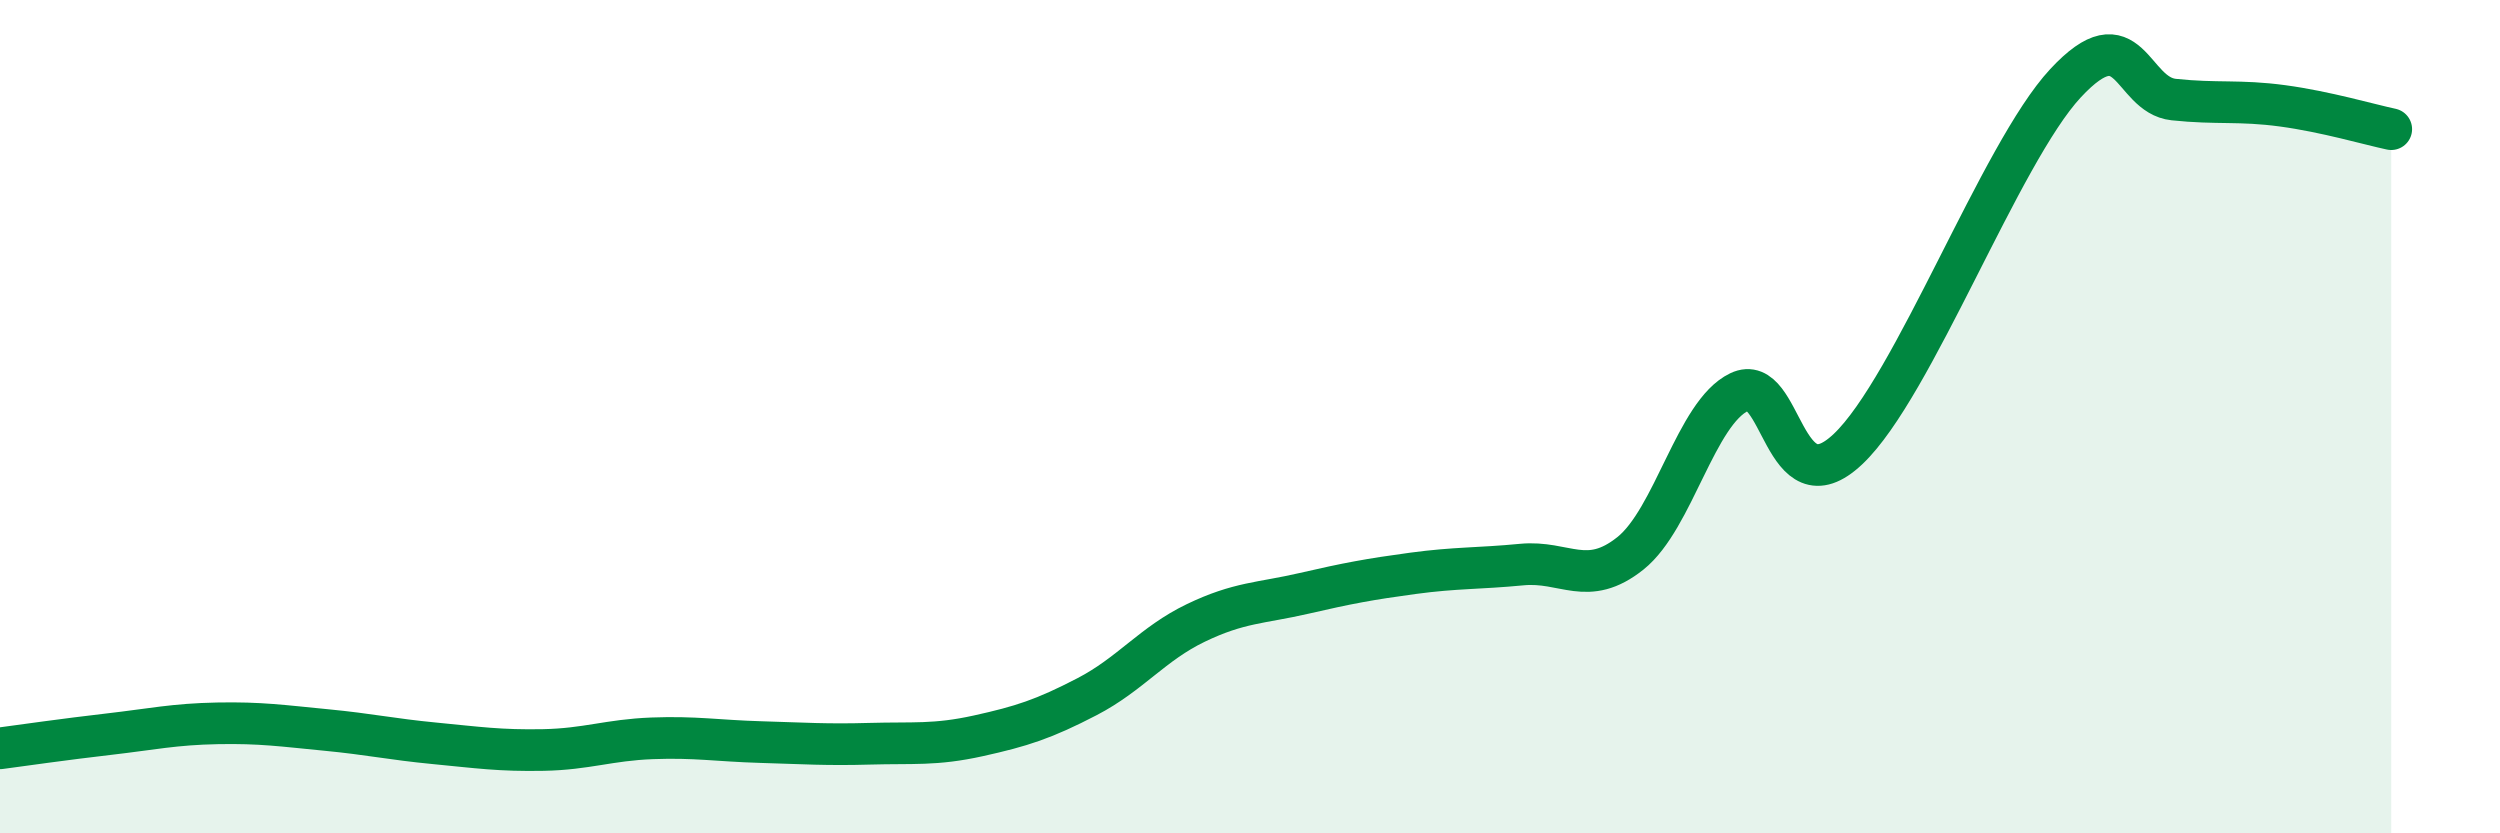
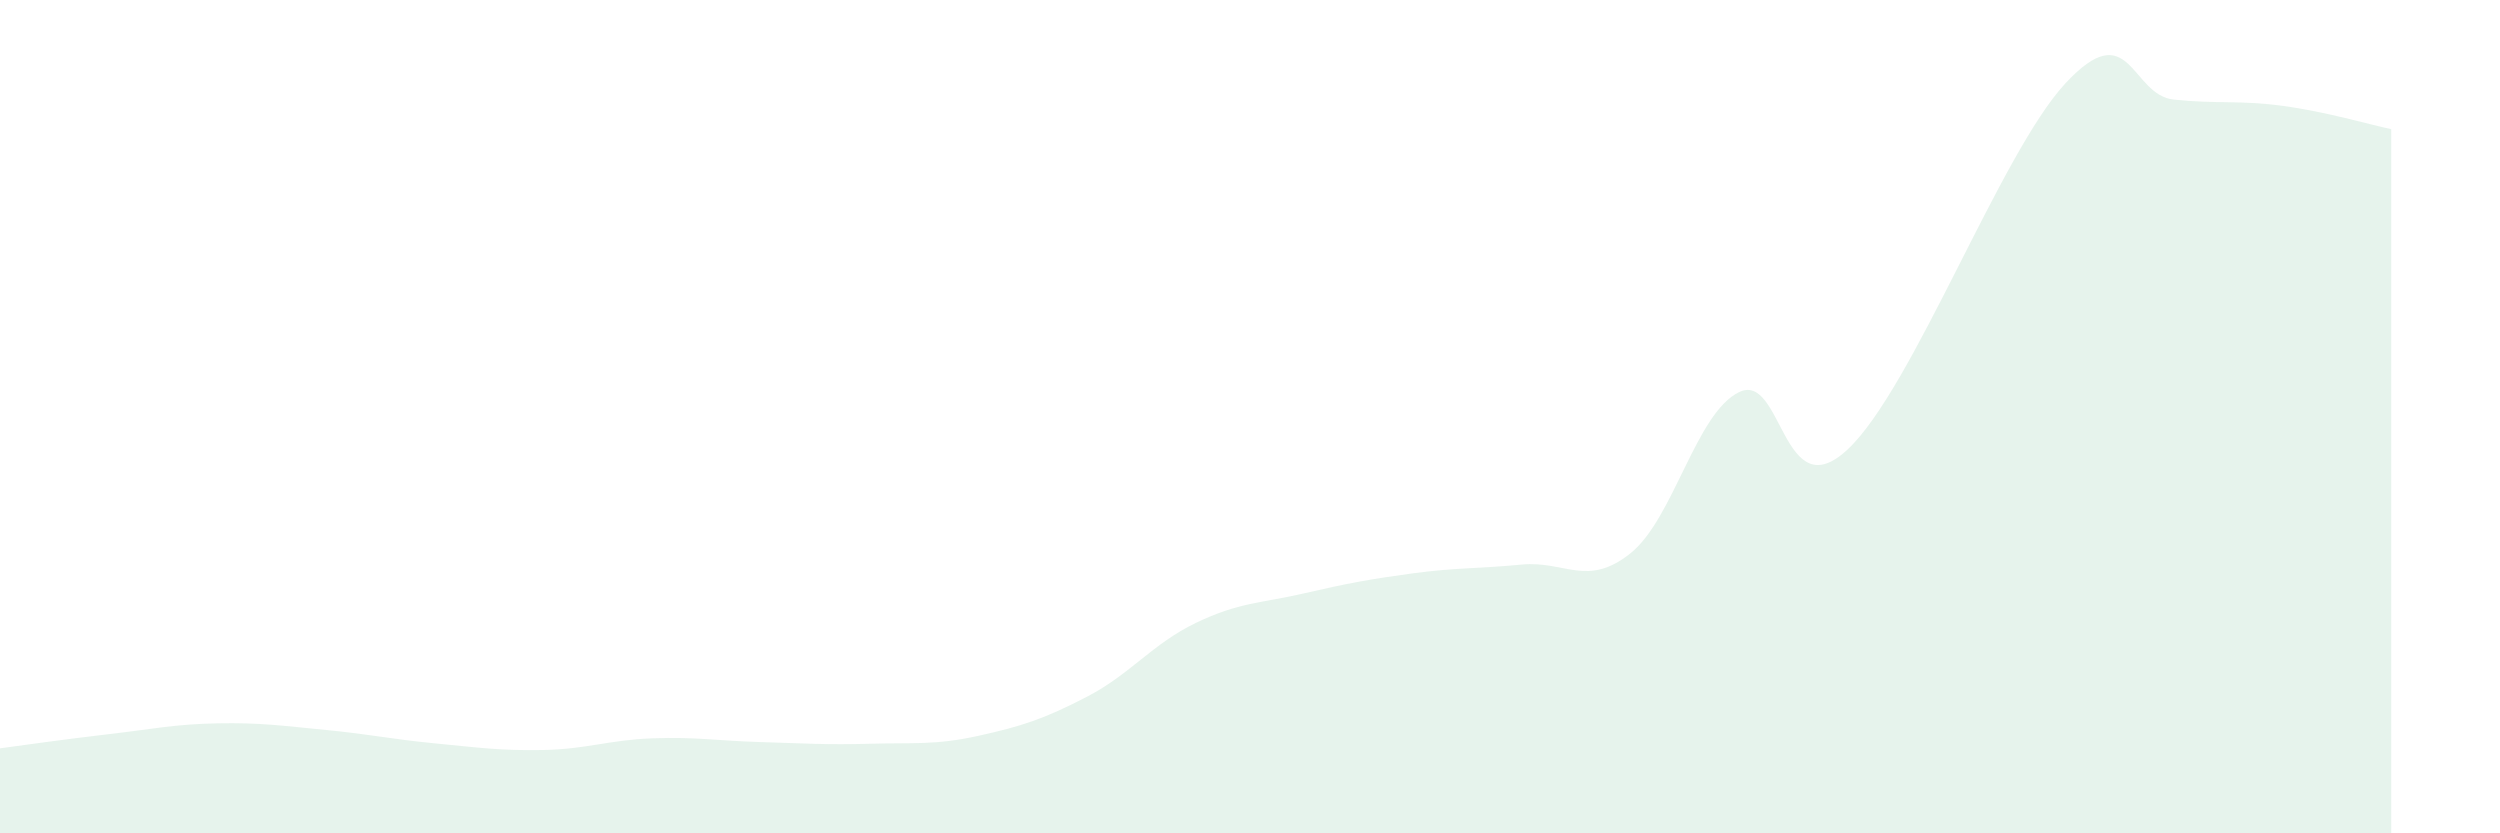
<svg xmlns="http://www.w3.org/2000/svg" width="60" height="20" viewBox="0 0 60 20">
  <path d="M 0,17.96 C 0.52,17.89 1.57,17.74 2.61,17.62 C 3.65,17.5 4.18,17.38 5.22,17.36 C 6.26,17.34 6.79,17.42 7.83,17.52 C 8.87,17.62 9.39,17.74 10.43,17.84 C 11.47,17.94 12,18.02 13.04,18 C 14.08,17.98 14.61,17.76 15.65,17.72 C 16.69,17.68 17.22,17.78 18.26,17.81 C 19.3,17.84 19.83,17.88 20.87,17.85 C 21.91,17.82 22.44,17.89 23.48,17.66 C 24.52,17.43 25.05,17.26 26.09,16.72 C 27.13,16.18 27.66,15.45 28.7,14.95 C 29.74,14.45 30.26,14.48 31.3,14.24 C 32.34,14 32.87,13.9 33.91,13.76 C 34.95,13.62 35.48,13.65 36.52,13.55 C 37.56,13.45 38.09,14.11 39.13,13.28 C 40.17,12.45 40.7,9.91 41.74,9.41 C 42.78,8.91 42.78,12.26 44.35,10.78 C 45.92,9.3 48.01,3.68 49.57,2 C 51.13,0.32 51.13,2.28 52.17,2.39 C 53.21,2.5 53.74,2.4 54.78,2.54 C 55.82,2.68 56.87,2.99 57.39,3.1L57.39 20L0 20Z" fill="#008740" opacity="0.1" stroke-linecap="round" stroke-linejoin="round" />
-   <path d="M 0,17.96 C 0.52,17.89 1.57,17.74 2.61,17.62 C 3.65,17.5 4.18,17.38 5.22,17.36 C 6.26,17.34 6.79,17.42 7.83,17.52 C 8.87,17.62 9.39,17.74 10.43,17.84 C 11.47,17.94 12,18.02 13.04,18 C 14.08,17.98 14.61,17.76 15.65,17.72 C 16.69,17.68 17.22,17.78 18.26,17.81 C 19.3,17.84 19.83,17.88 20.87,17.85 C 21.91,17.82 22.44,17.89 23.48,17.66 C 24.52,17.43 25.05,17.26 26.09,16.72 C 27.13,16.18 27.66,15.45 28.7,14.95 C 29.74,14.45 30.26,14.48 31.3,14.24 C 32.34,14 32.87,13.9 33.91,13.76 C 34.95,13.62 35.48,13.65 36.52,13.55 C 37.56,13.45 38.09,14.11 39.13,13.28 C 40.17,12.45 40.7,9.91 41.74,9.41 C 42.78,8.91 42.78,12.26 44.35,10.78 C 45.92,9.3 48.01,3.68 49.57,2 C 51.13,0.32 51.13,2.28 52.17,2.39 C 53.21,2.5 53.74,2.4 54.78,2.54 C 55.82,2.68 56.87,2.99 57.39,3.1" stroke="#008740" stroke-width="1" fill="none" stroke-linecap="round" stroke-linejoin="round" />
</svg>